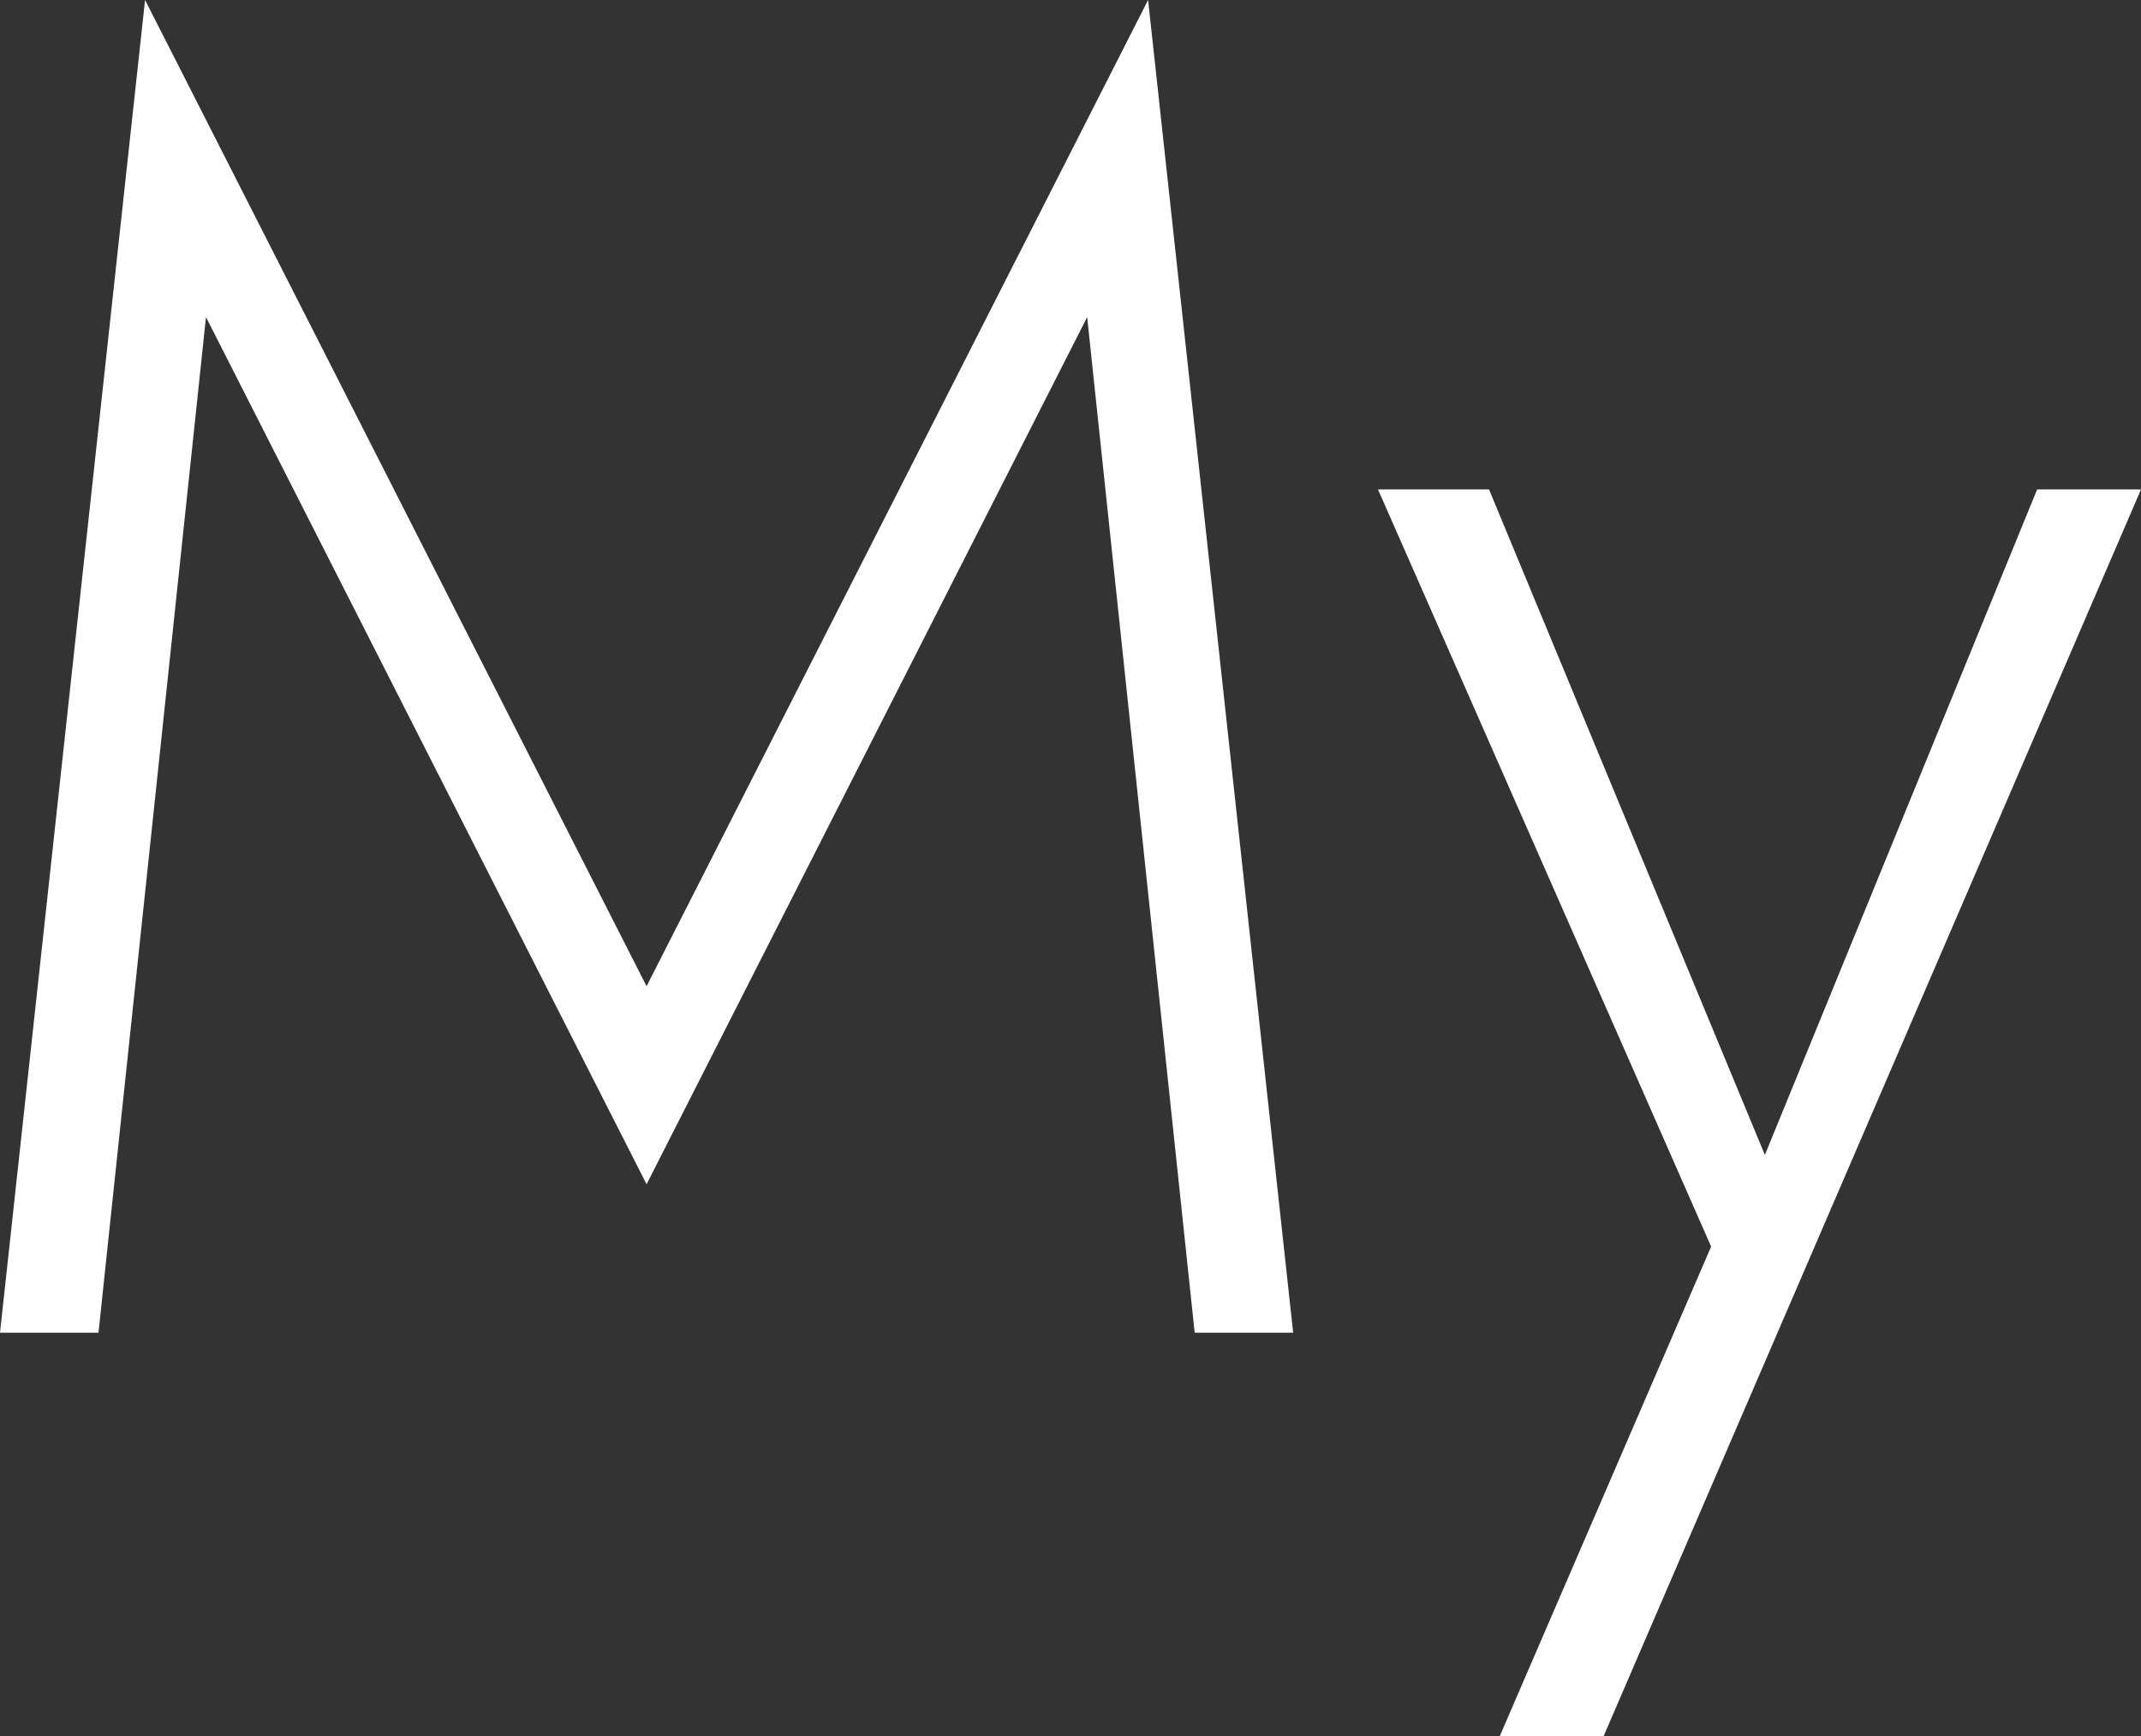
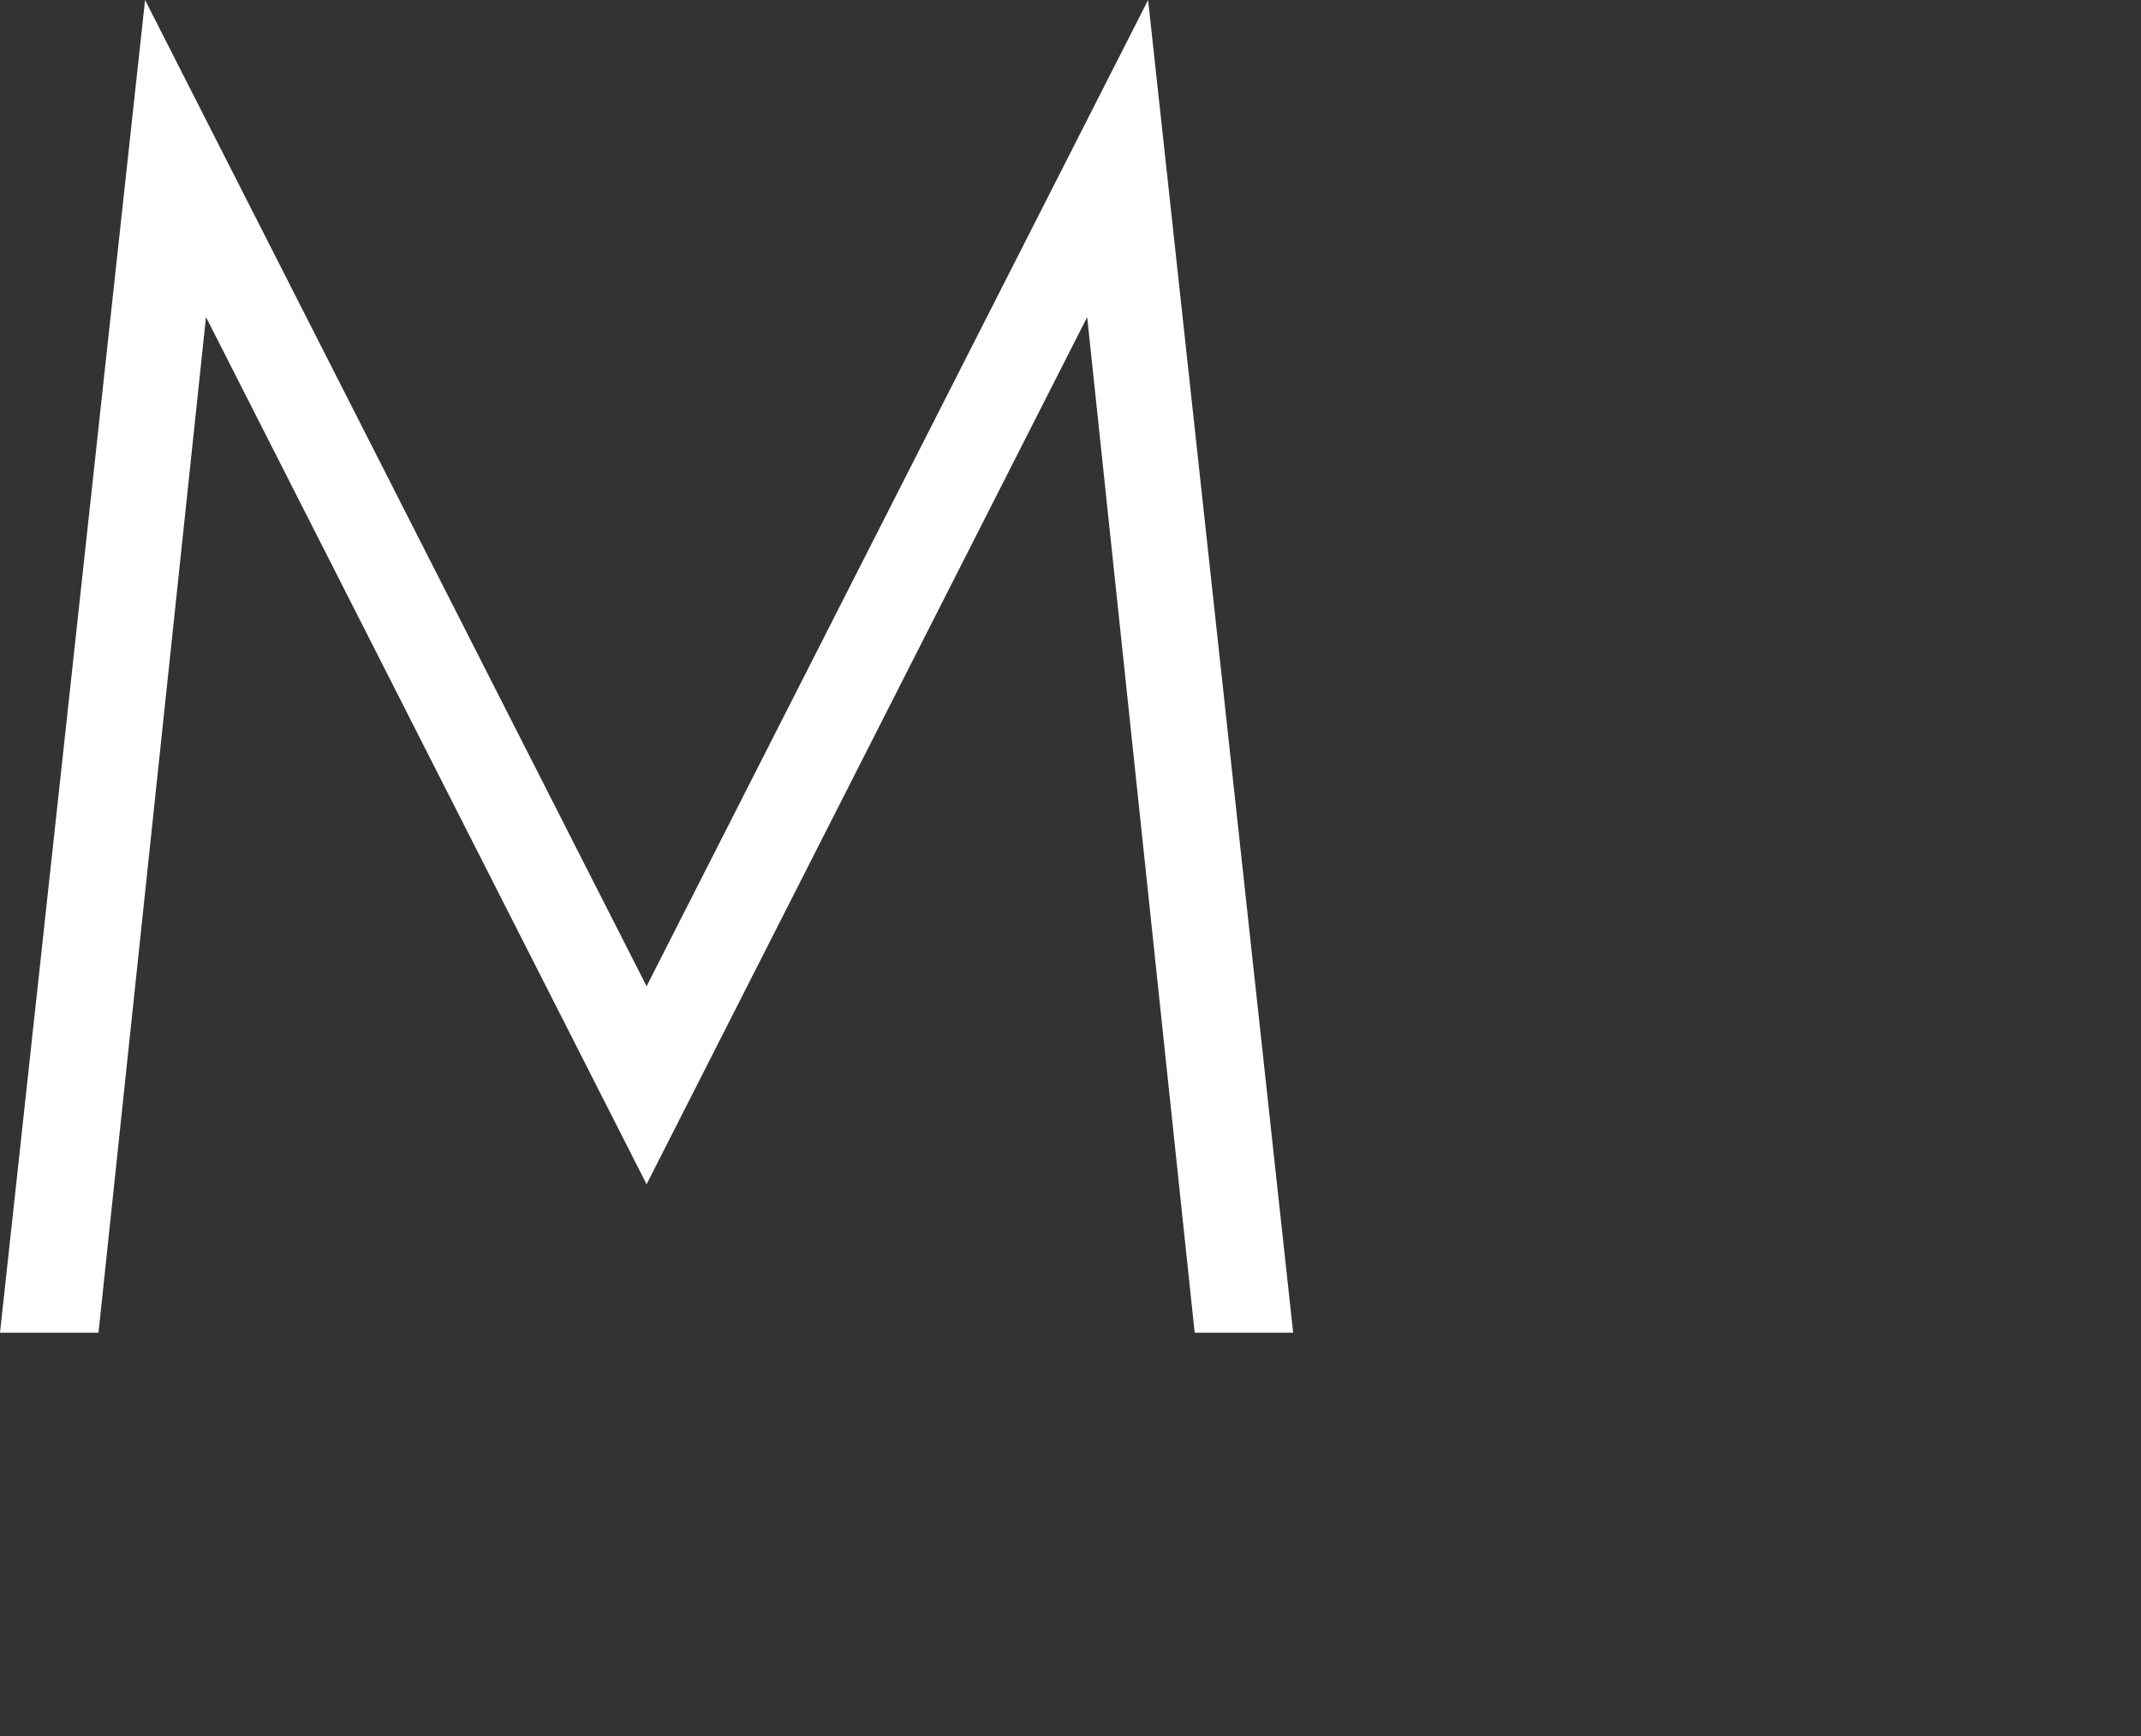
<svg xmlns="http://www.w3.org/2000/svg" width="37" height="30" viewBox="0 0 37 30" fill="none">
  <rect x="0" y="0" width="37" height="30" fill="#333333" stroke="none" />
  <path d="M3.56 5.48L1.702 23.031H0L2.507 0L11.174 17.043L19.841 0L22.348 23.031H20.646L18.788 5.48L11.174 20.465L3.56 5.48Z" fill="white" />
-   <path d="M37 8.458L27.714 30H25.919L29.571 21.542L23.814 8.458H25.733L30.5 19.958L35.205 8.458H37Z" fill="white" />
</svg>